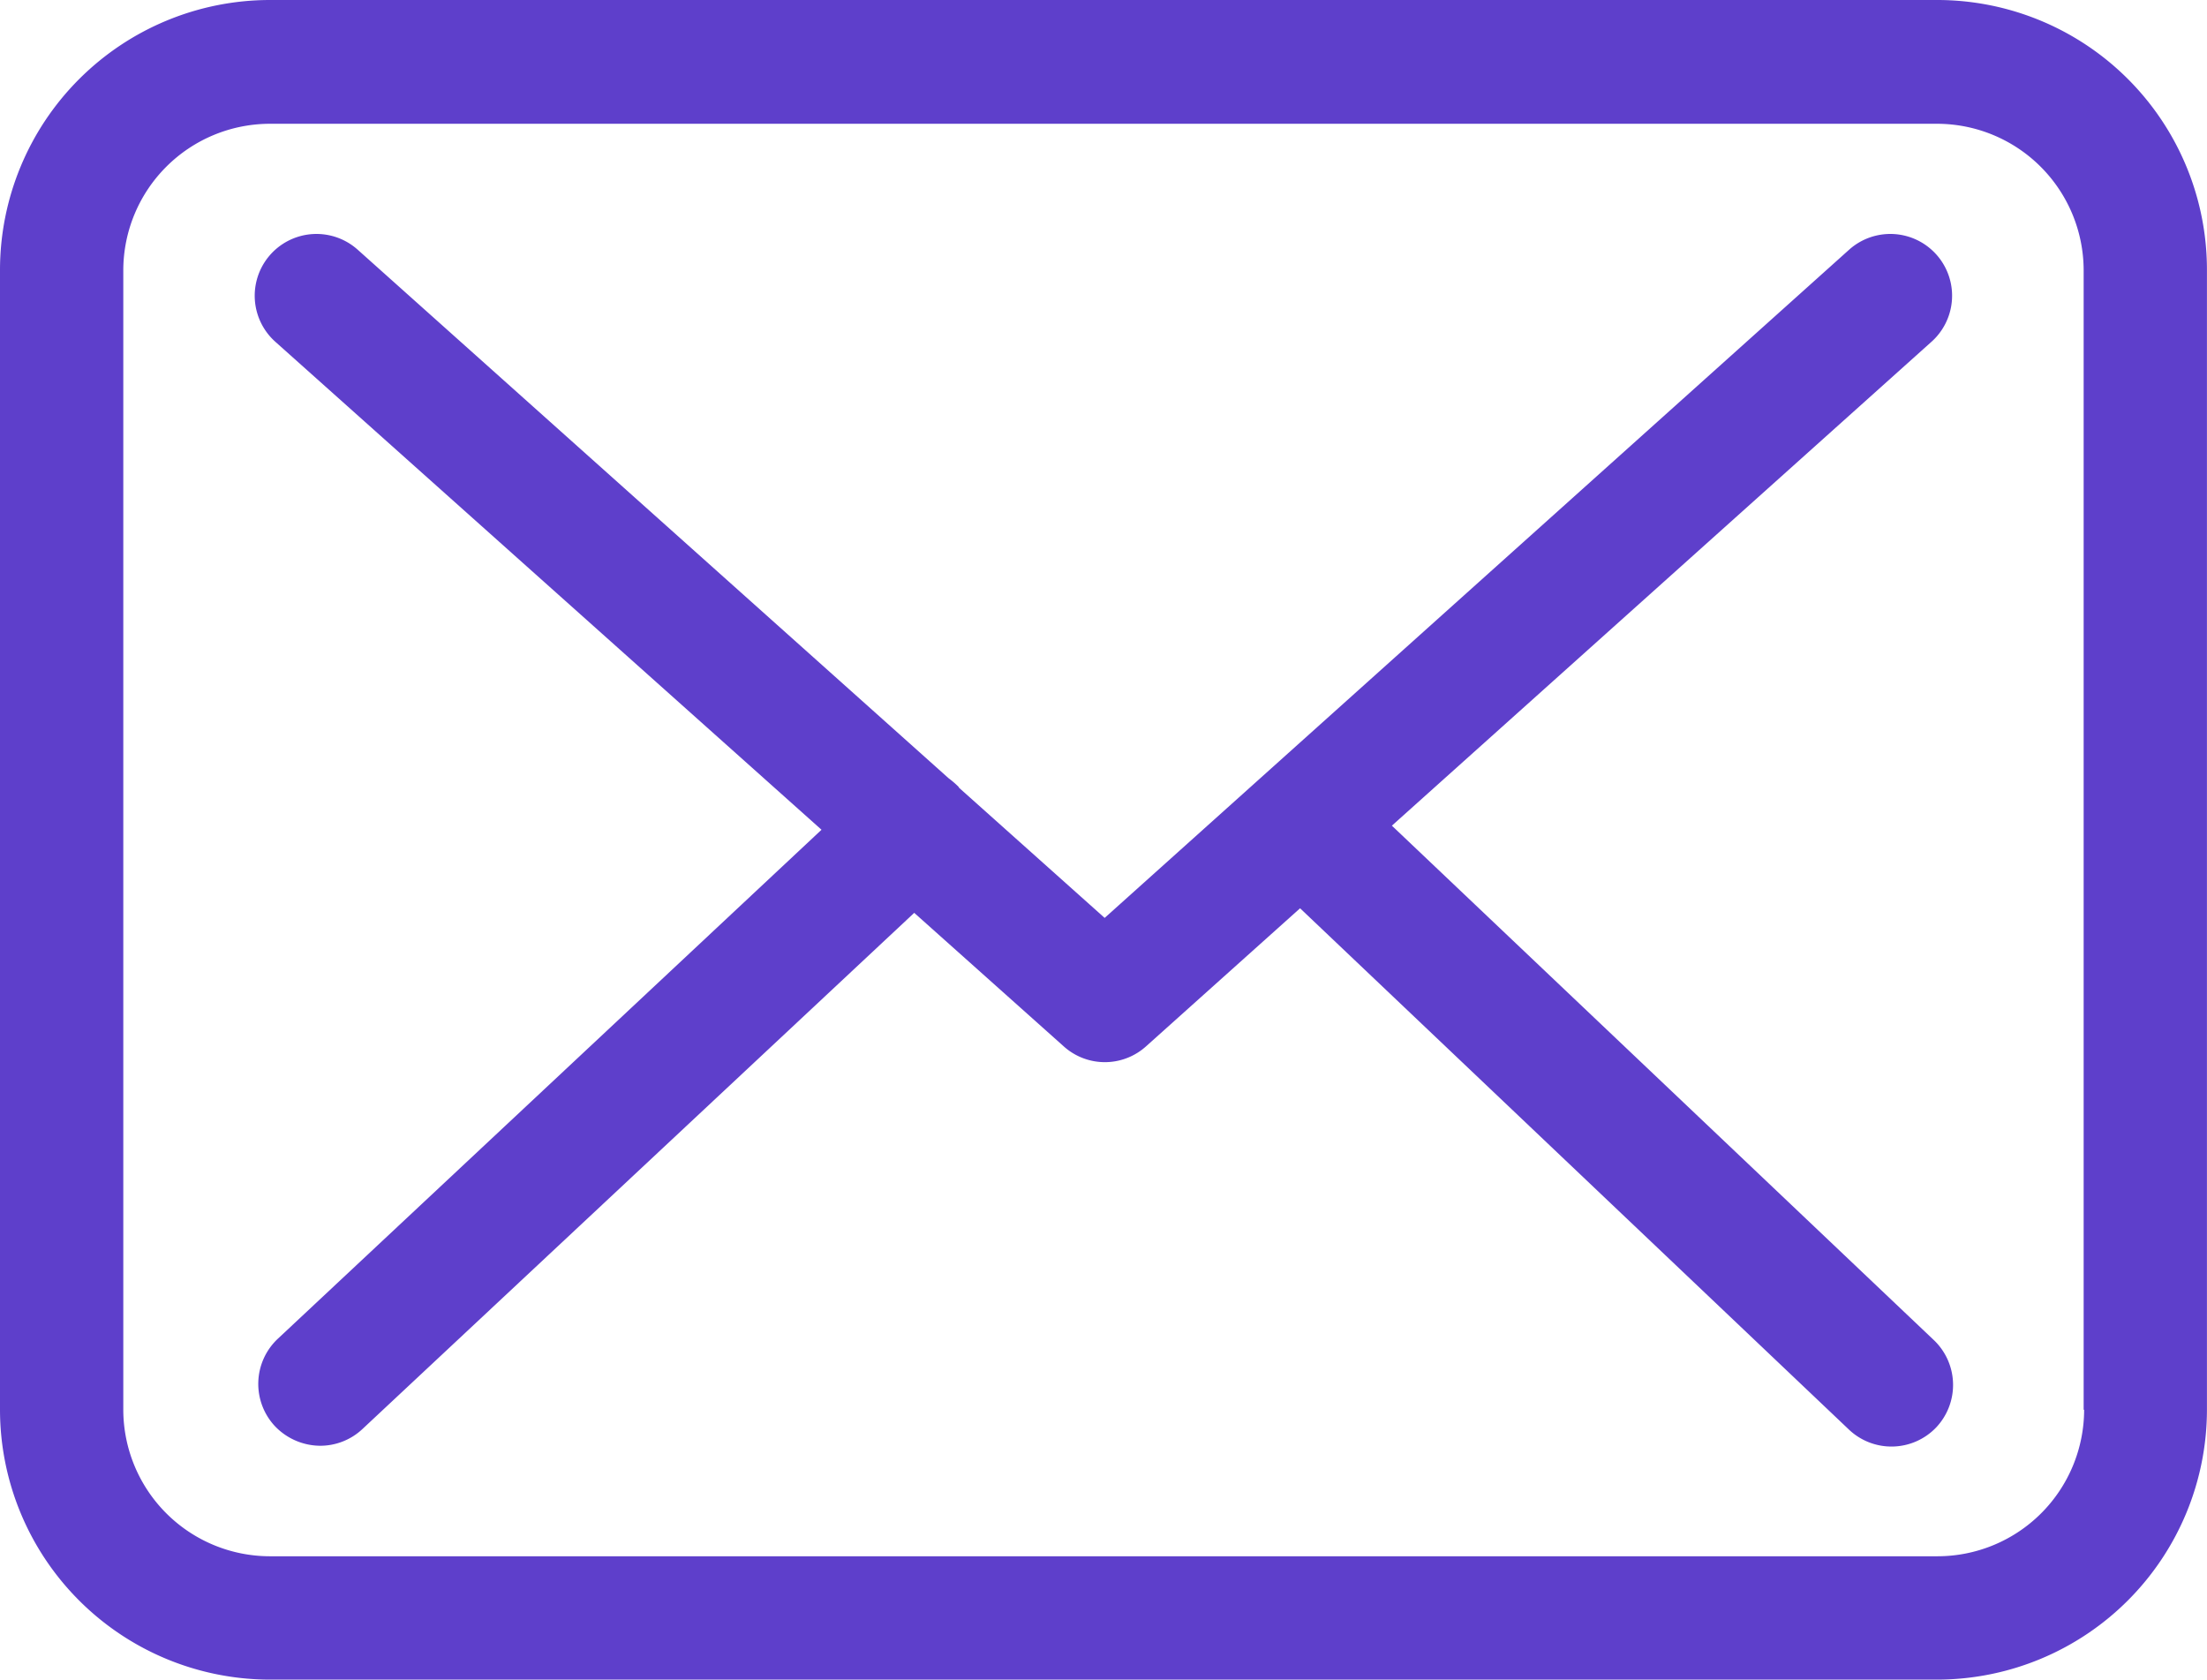
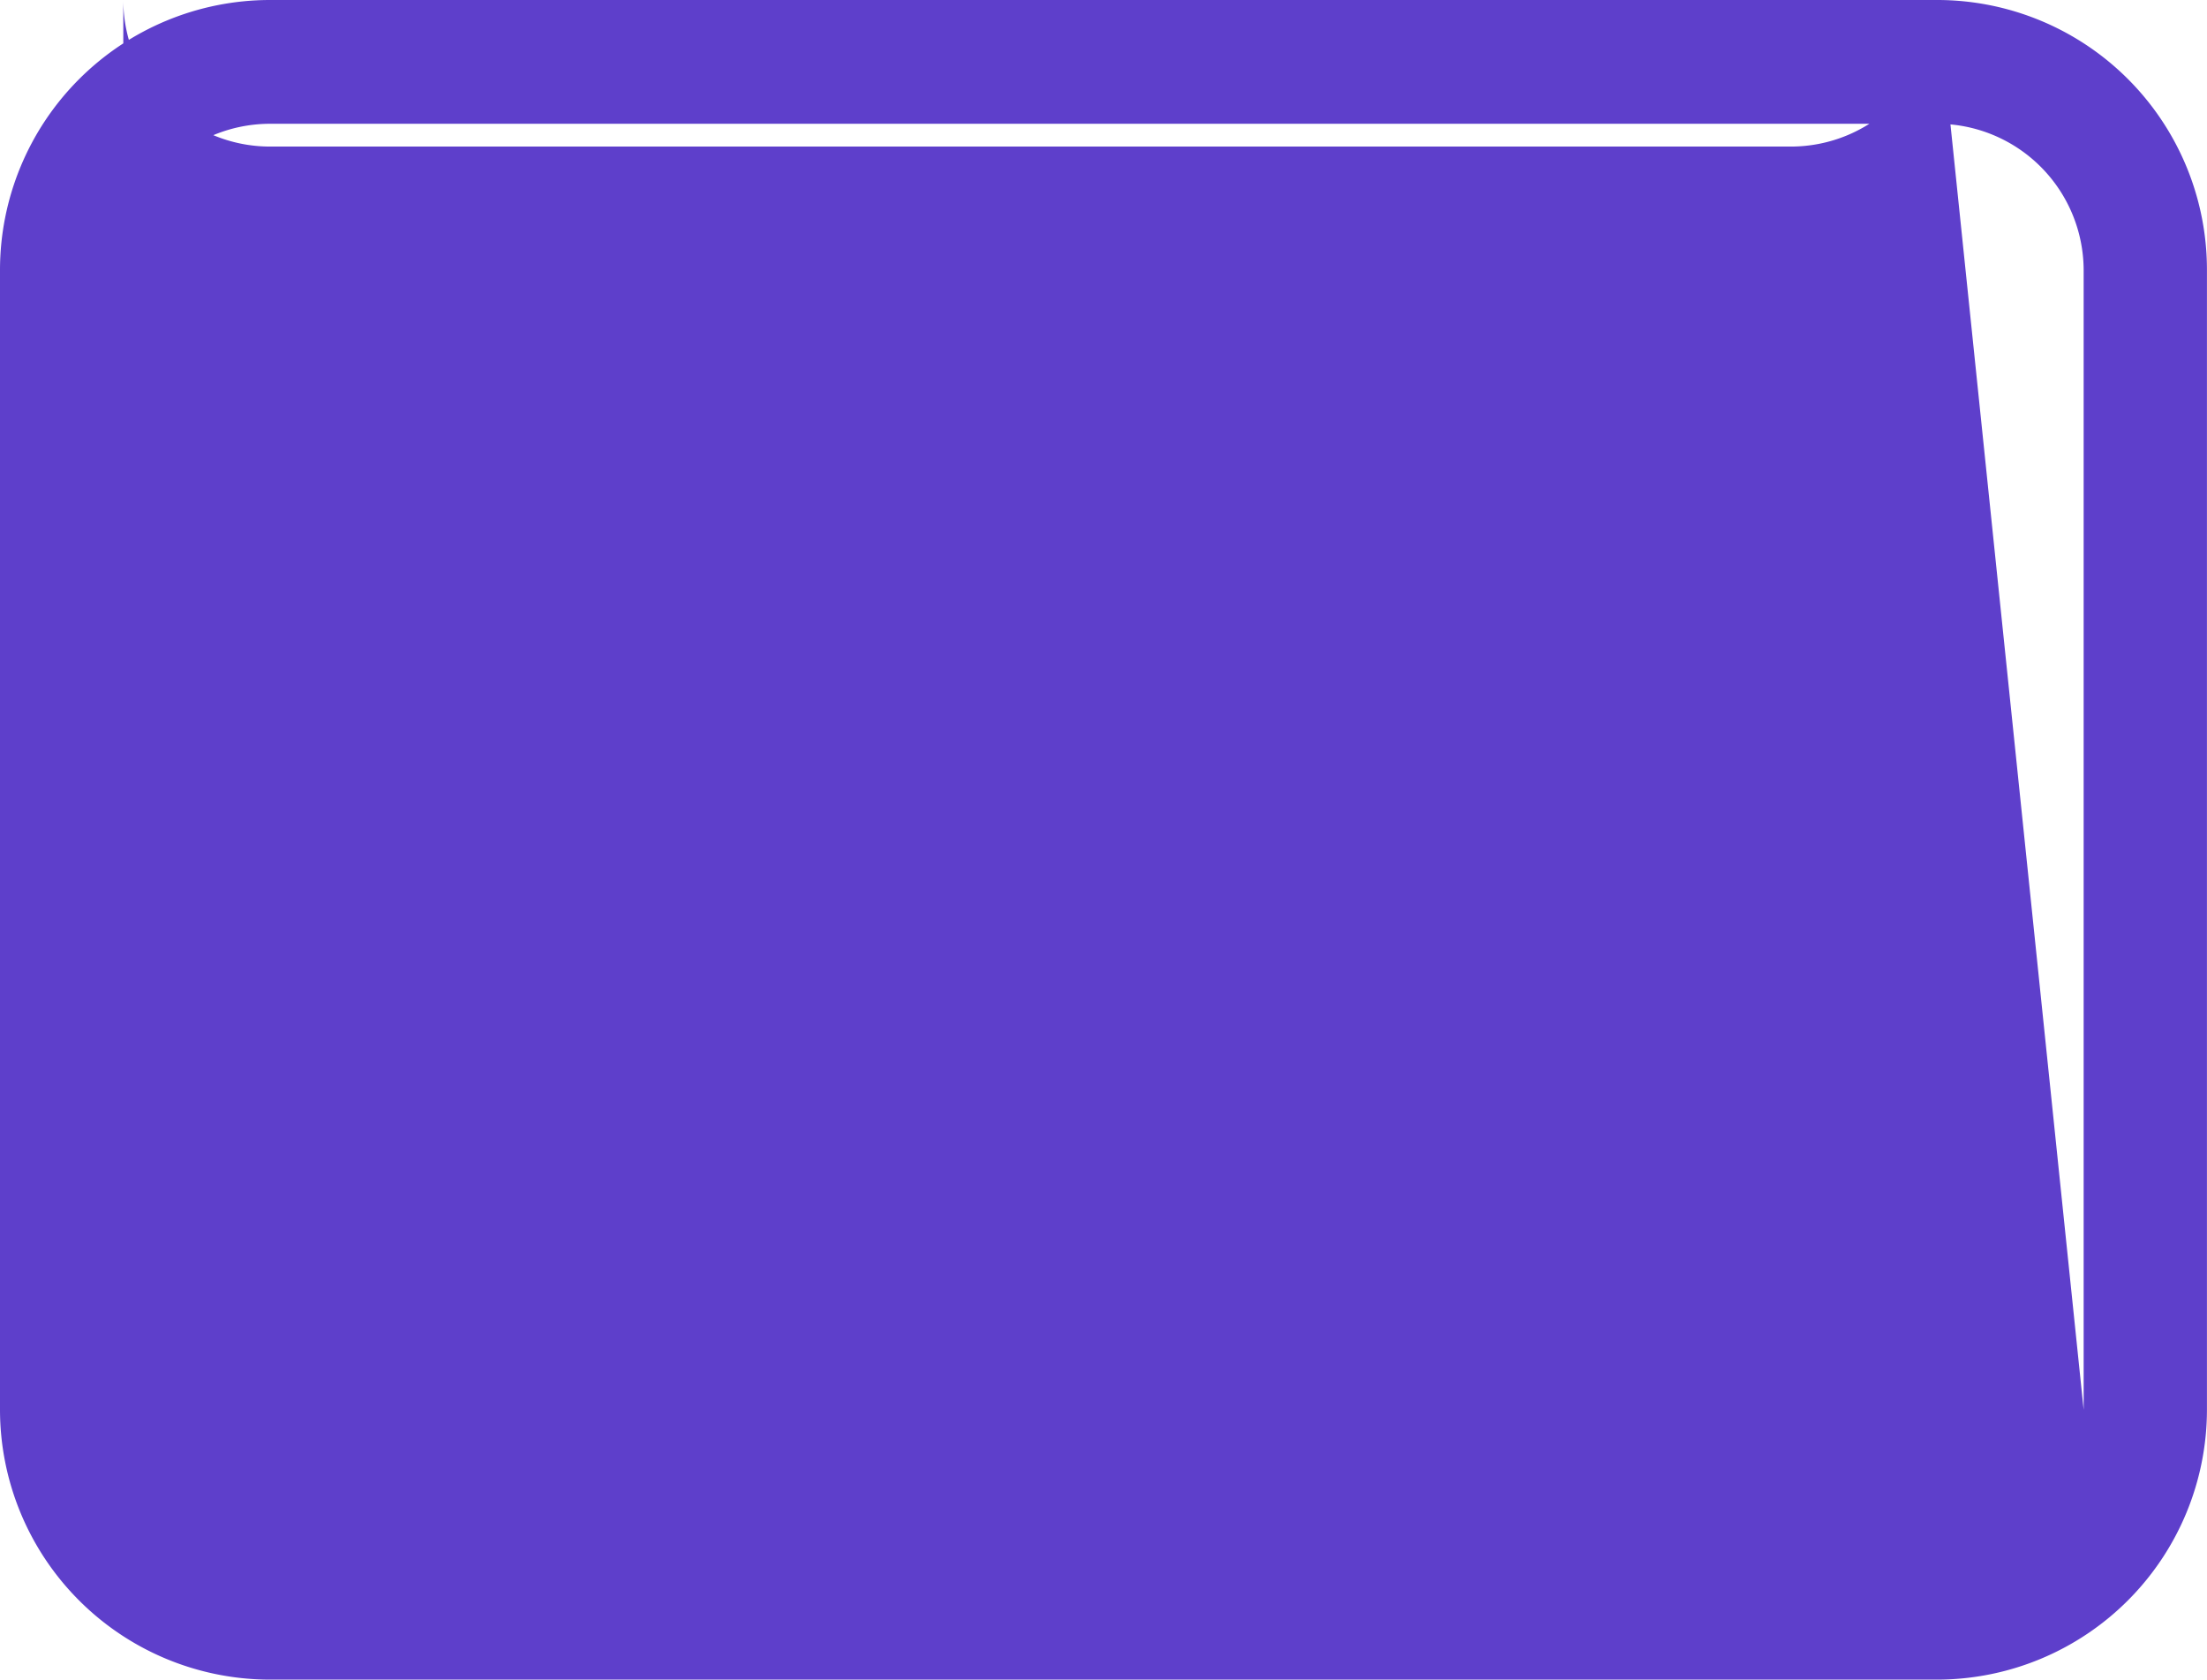
<svg xmlns="http://www.w3.org/2000/svg" width="41.063" height="31.249" viewBox="0 0 41.063 31.249">
  <g id="envelope" transform="translate(0 -57.75)">
    <g id="Group_2901" data-name="Group 2901" transform="translate(0 57.75)">
-       <path id="Path_5581" data-name="Path 5581" d="M36.05,57.75H5.021A5.026,5.026,0,0,0,0,62.771V83.978A5.026,5.026,0,0,0,5.021,89h31.02a5.026,5.026,0,0,0,5.021-5.021V62.78A5.02,5.02,0,0,0,36.05,57.75Zm2.727,26.228a2.73,2.73,0,0,1-2.727,2.727H5.021a2.73,2.73,0,0,1-2.727-2.727V62.78a2.73,2.73,0,0,1,2.727-2.727h31.02a2.73,2.73,0,0,1,2.727,2.727v21.2Z" transform="translate(0 -57.75)" fill="#5e3fcb" />
-       <path id="Path_5582" data-name="Path 5582" d="M76.912,119.918l10.043-9.006a1.149,1.149,0,1,0-1.538-1.708l-13.849,12.43-2.7-2.413c-.008-.008-.017-.017-.017-.025a1.7,1.7,0,0,0-.187-.161L57.668,109.2a1.149,1.149,0,1,0-1.529,1.716L66.3,119.994l-10.119,9.473a1.152,1.152,0,0,0-.051,1.623,1.174,1.174,0,0,0,.841.365,1.149,1.149,0,0,0,.782-.306l10.272-9.609,2.787,2.489a1.144,1.144,0,0,0,1.529-.008l2.863-2.566,10.213,9.7a1.15,1.15,0,0,0,1.623-.042A1.152,1.152,0,0,0,87,129.493Z" transform="translate(-51.015 -104.556)" fill="#5e3fcb" />
+       <path id="Path_5581" data-name="Path 5581" d="M36.05,57.75H5.021A5.026,5.026,0,0,0,0,62.771V83.978A5.026,5.026,0,0,0,5.021,89h31.02a5.026,5.026,0,0,0,5.021-5.021V62.78A5.02,5.02,0,0,0,36.05,57.75Za2.73,2.73,0,0,1-2.727,2.727H5.021a2.73,2.73,0,0,1-2.727-2.727V62.78a2.73,2.73,0,0,1,2.727-2.727h31.02a2.73,2.73,0,0,1,2.727,2.727v21.2Z" transform="translate(0 -57.75)" fill="#5e3fcb" />
    </g>
  </g>
</svg>